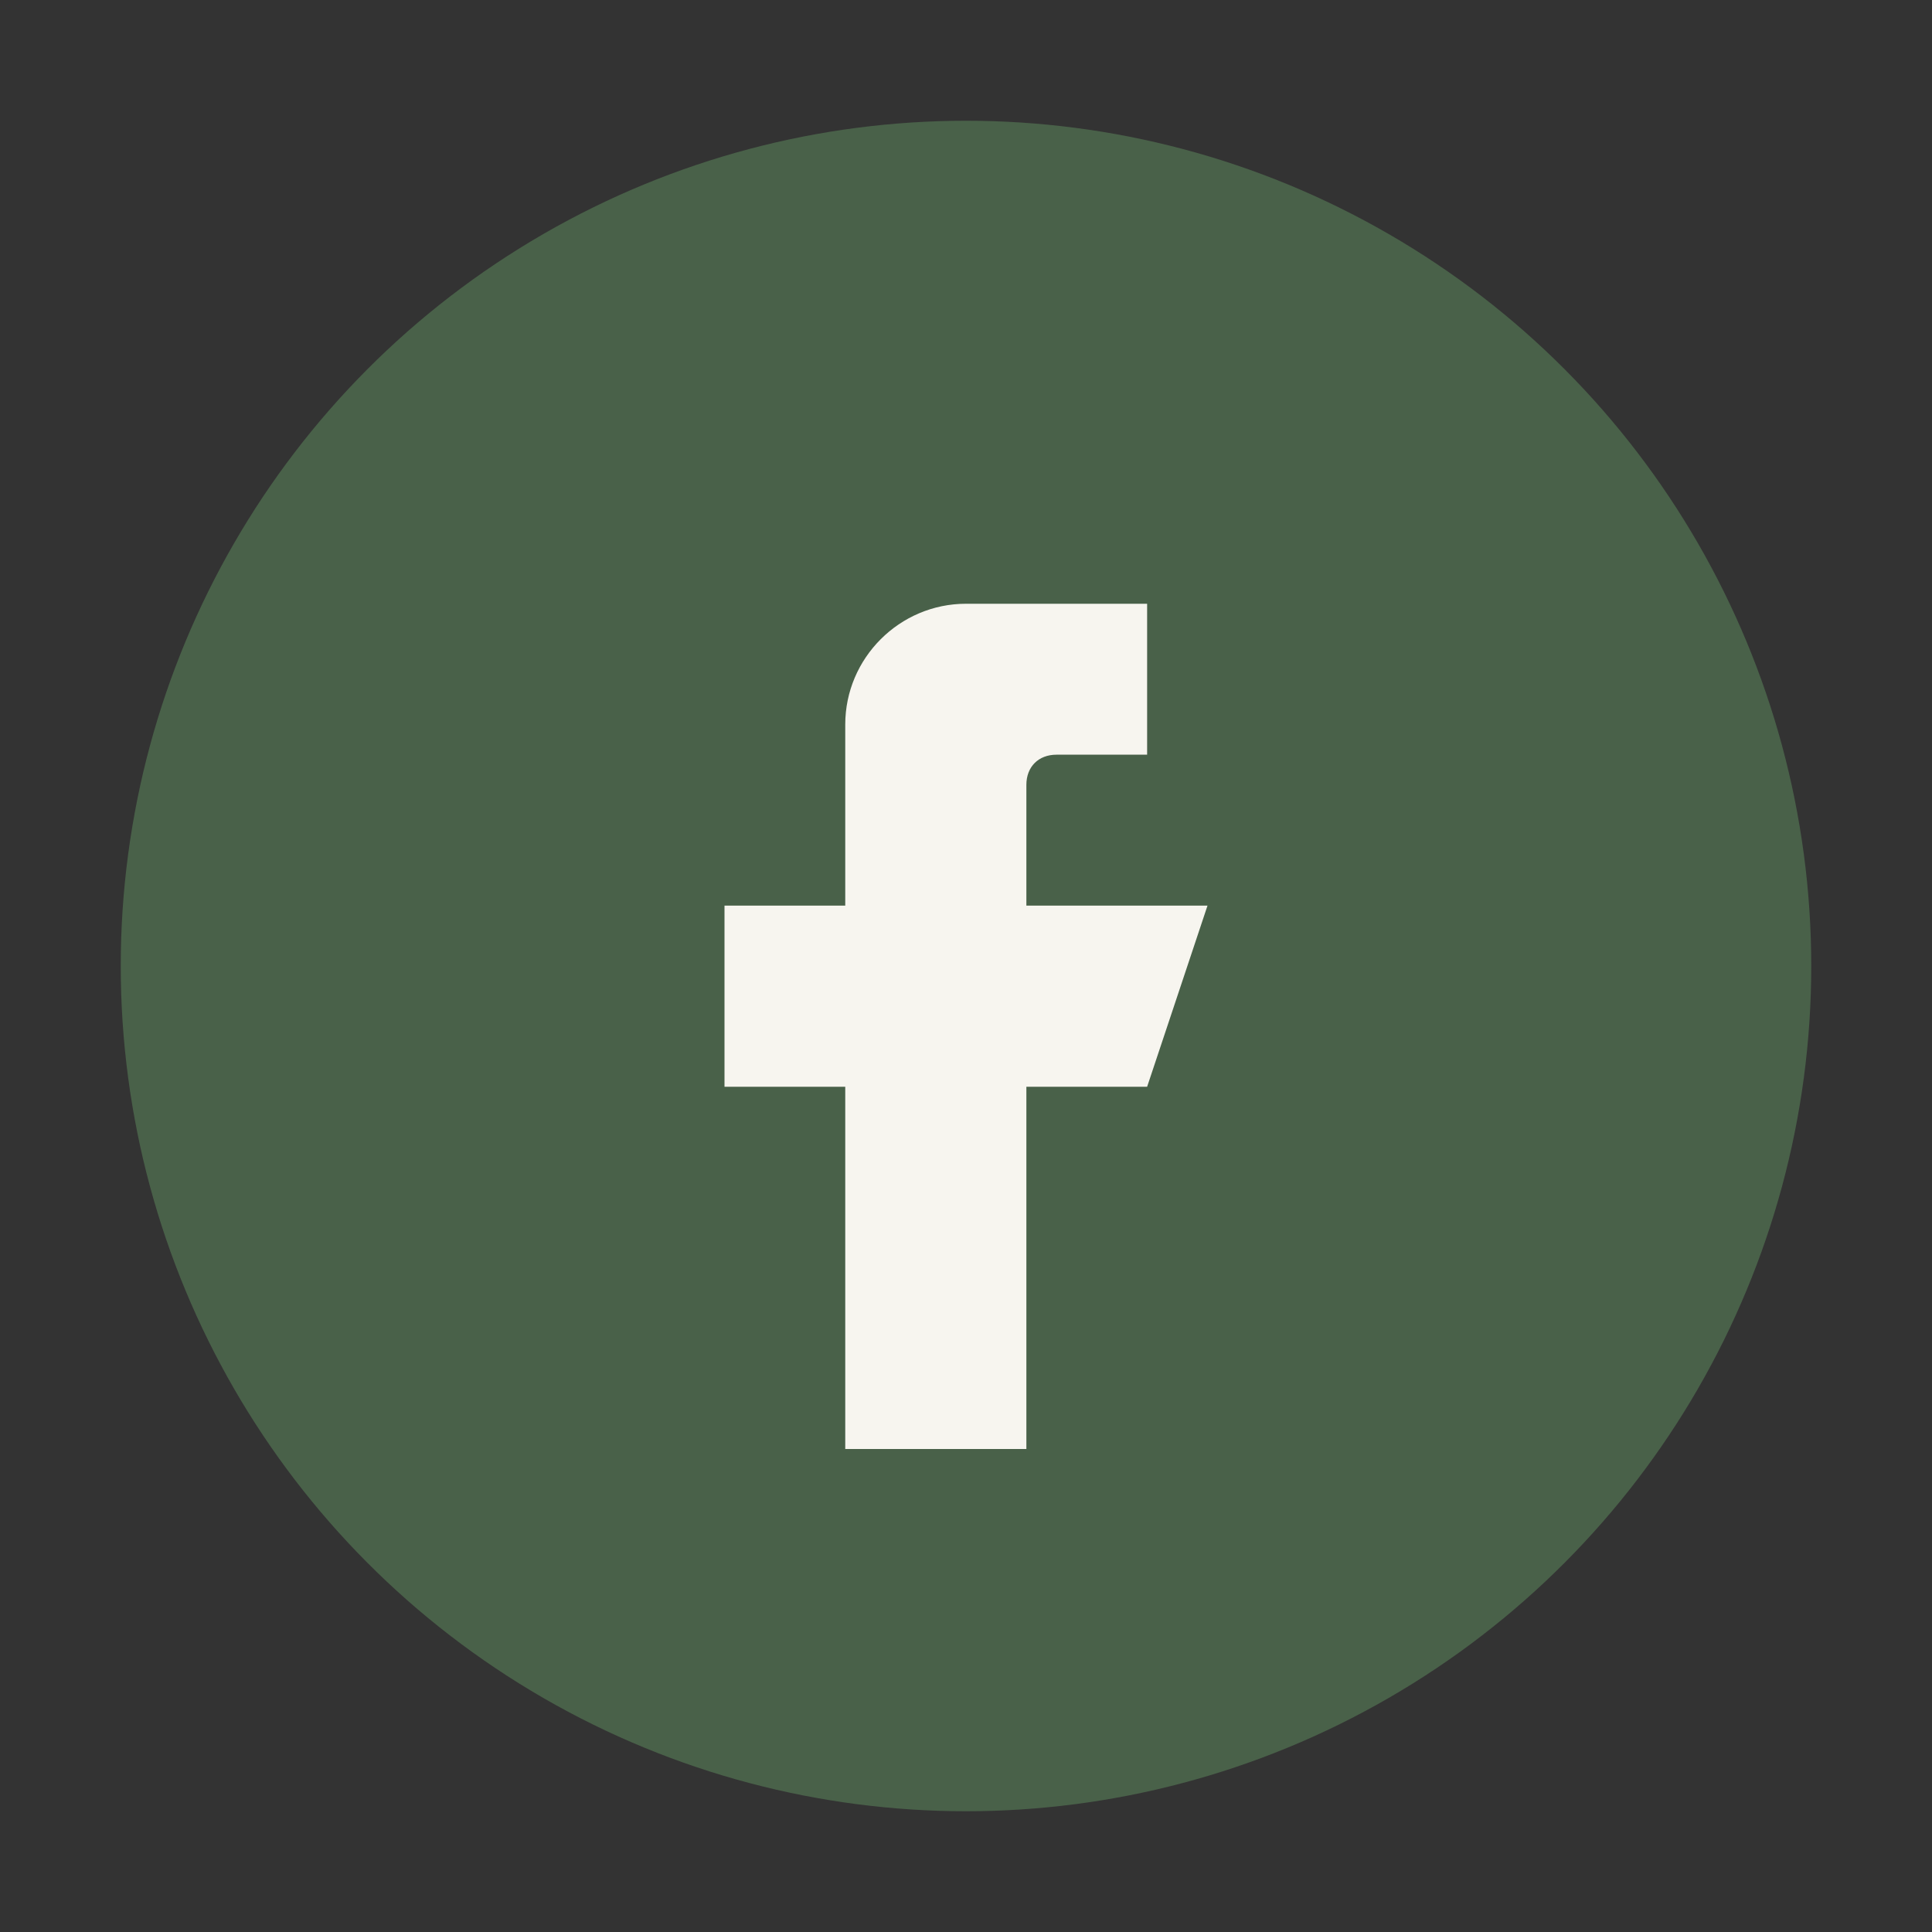
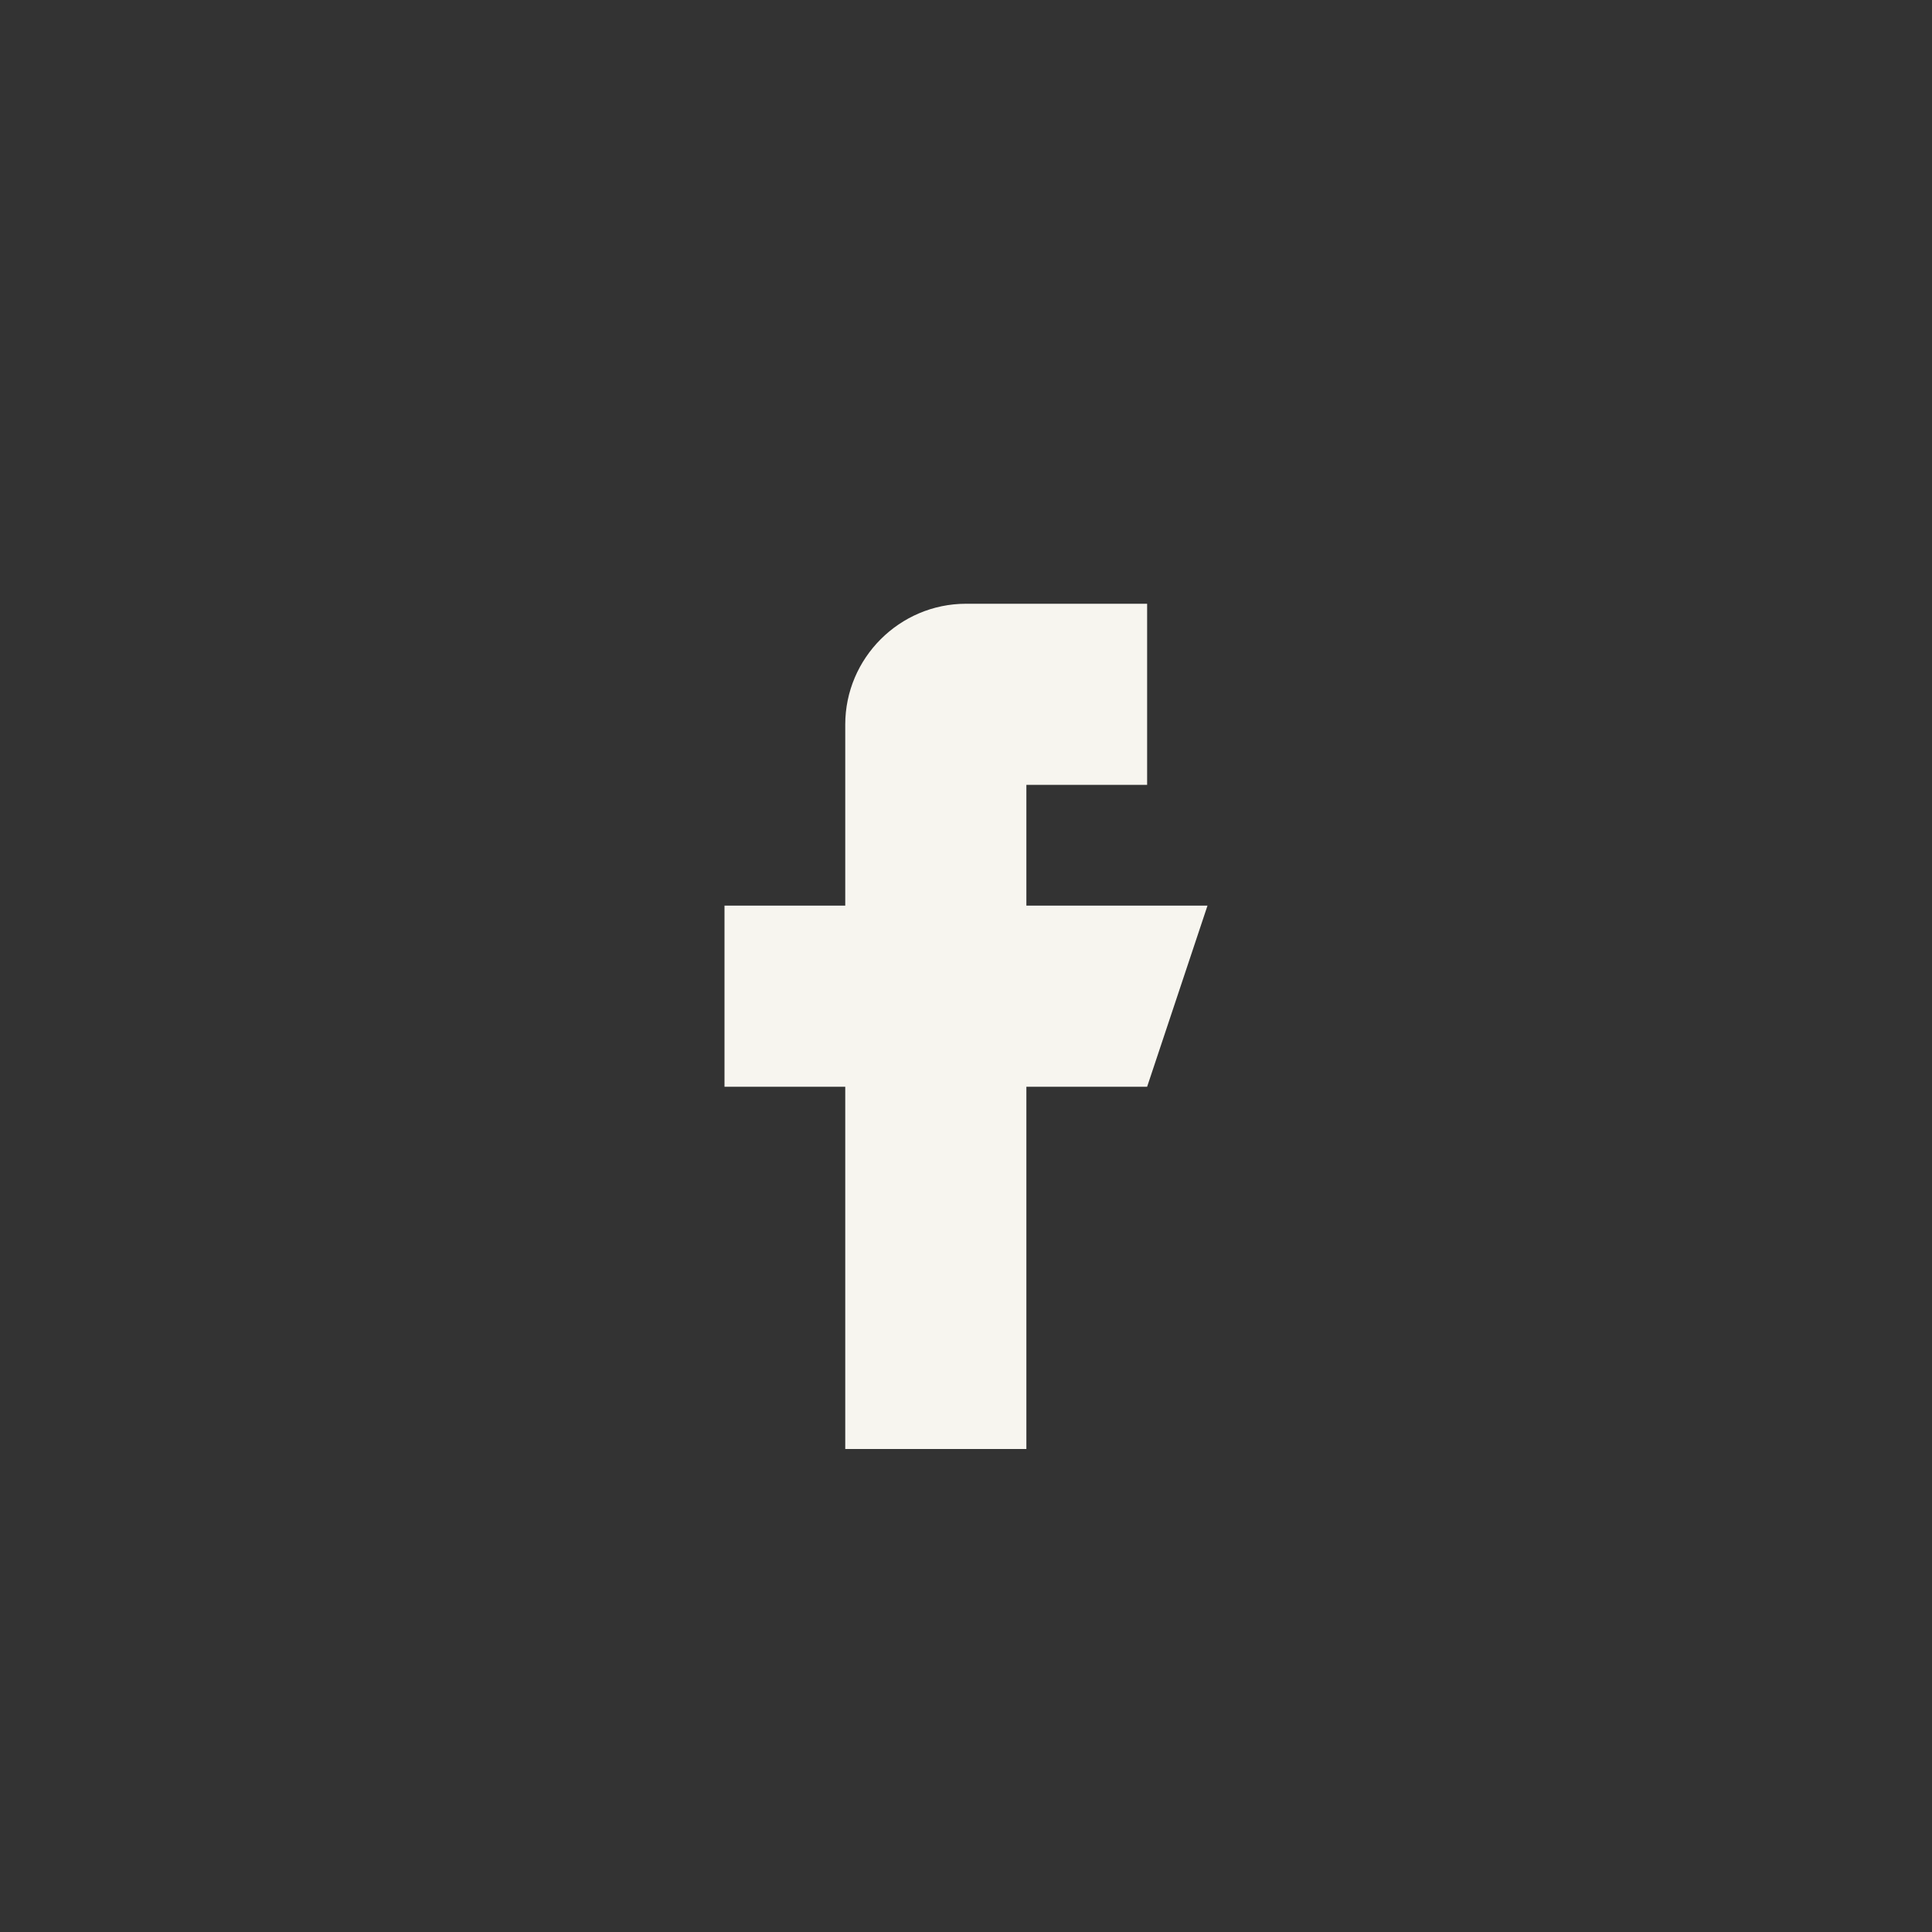
<svg xmlns="http://www.w3.org/2000/svg" width="32" height="32" viewBox="0 0 32 32">
  <rect x="0" y="0" width="32" height="32" fill="#333333" stroke="none" />
-   <circle cx="16" cy="16" r="14" fill="#496149" />
-   <path d="M18 10h-2c-1.1 0-2 .9-2 2v3h-2v3h2v6h3v-6h2l1-3h-3v-2c0-.3.2-.5.5-.5H19V10z" fill="#F7F5EF" />
+   <path d="M18 10h-2c-1.1 0-2 .9-2 2v3h-2v3h2v6h3v-6h2l1-3h-3v-2H19V10z" fill="#F7F5EF" />
</svg>